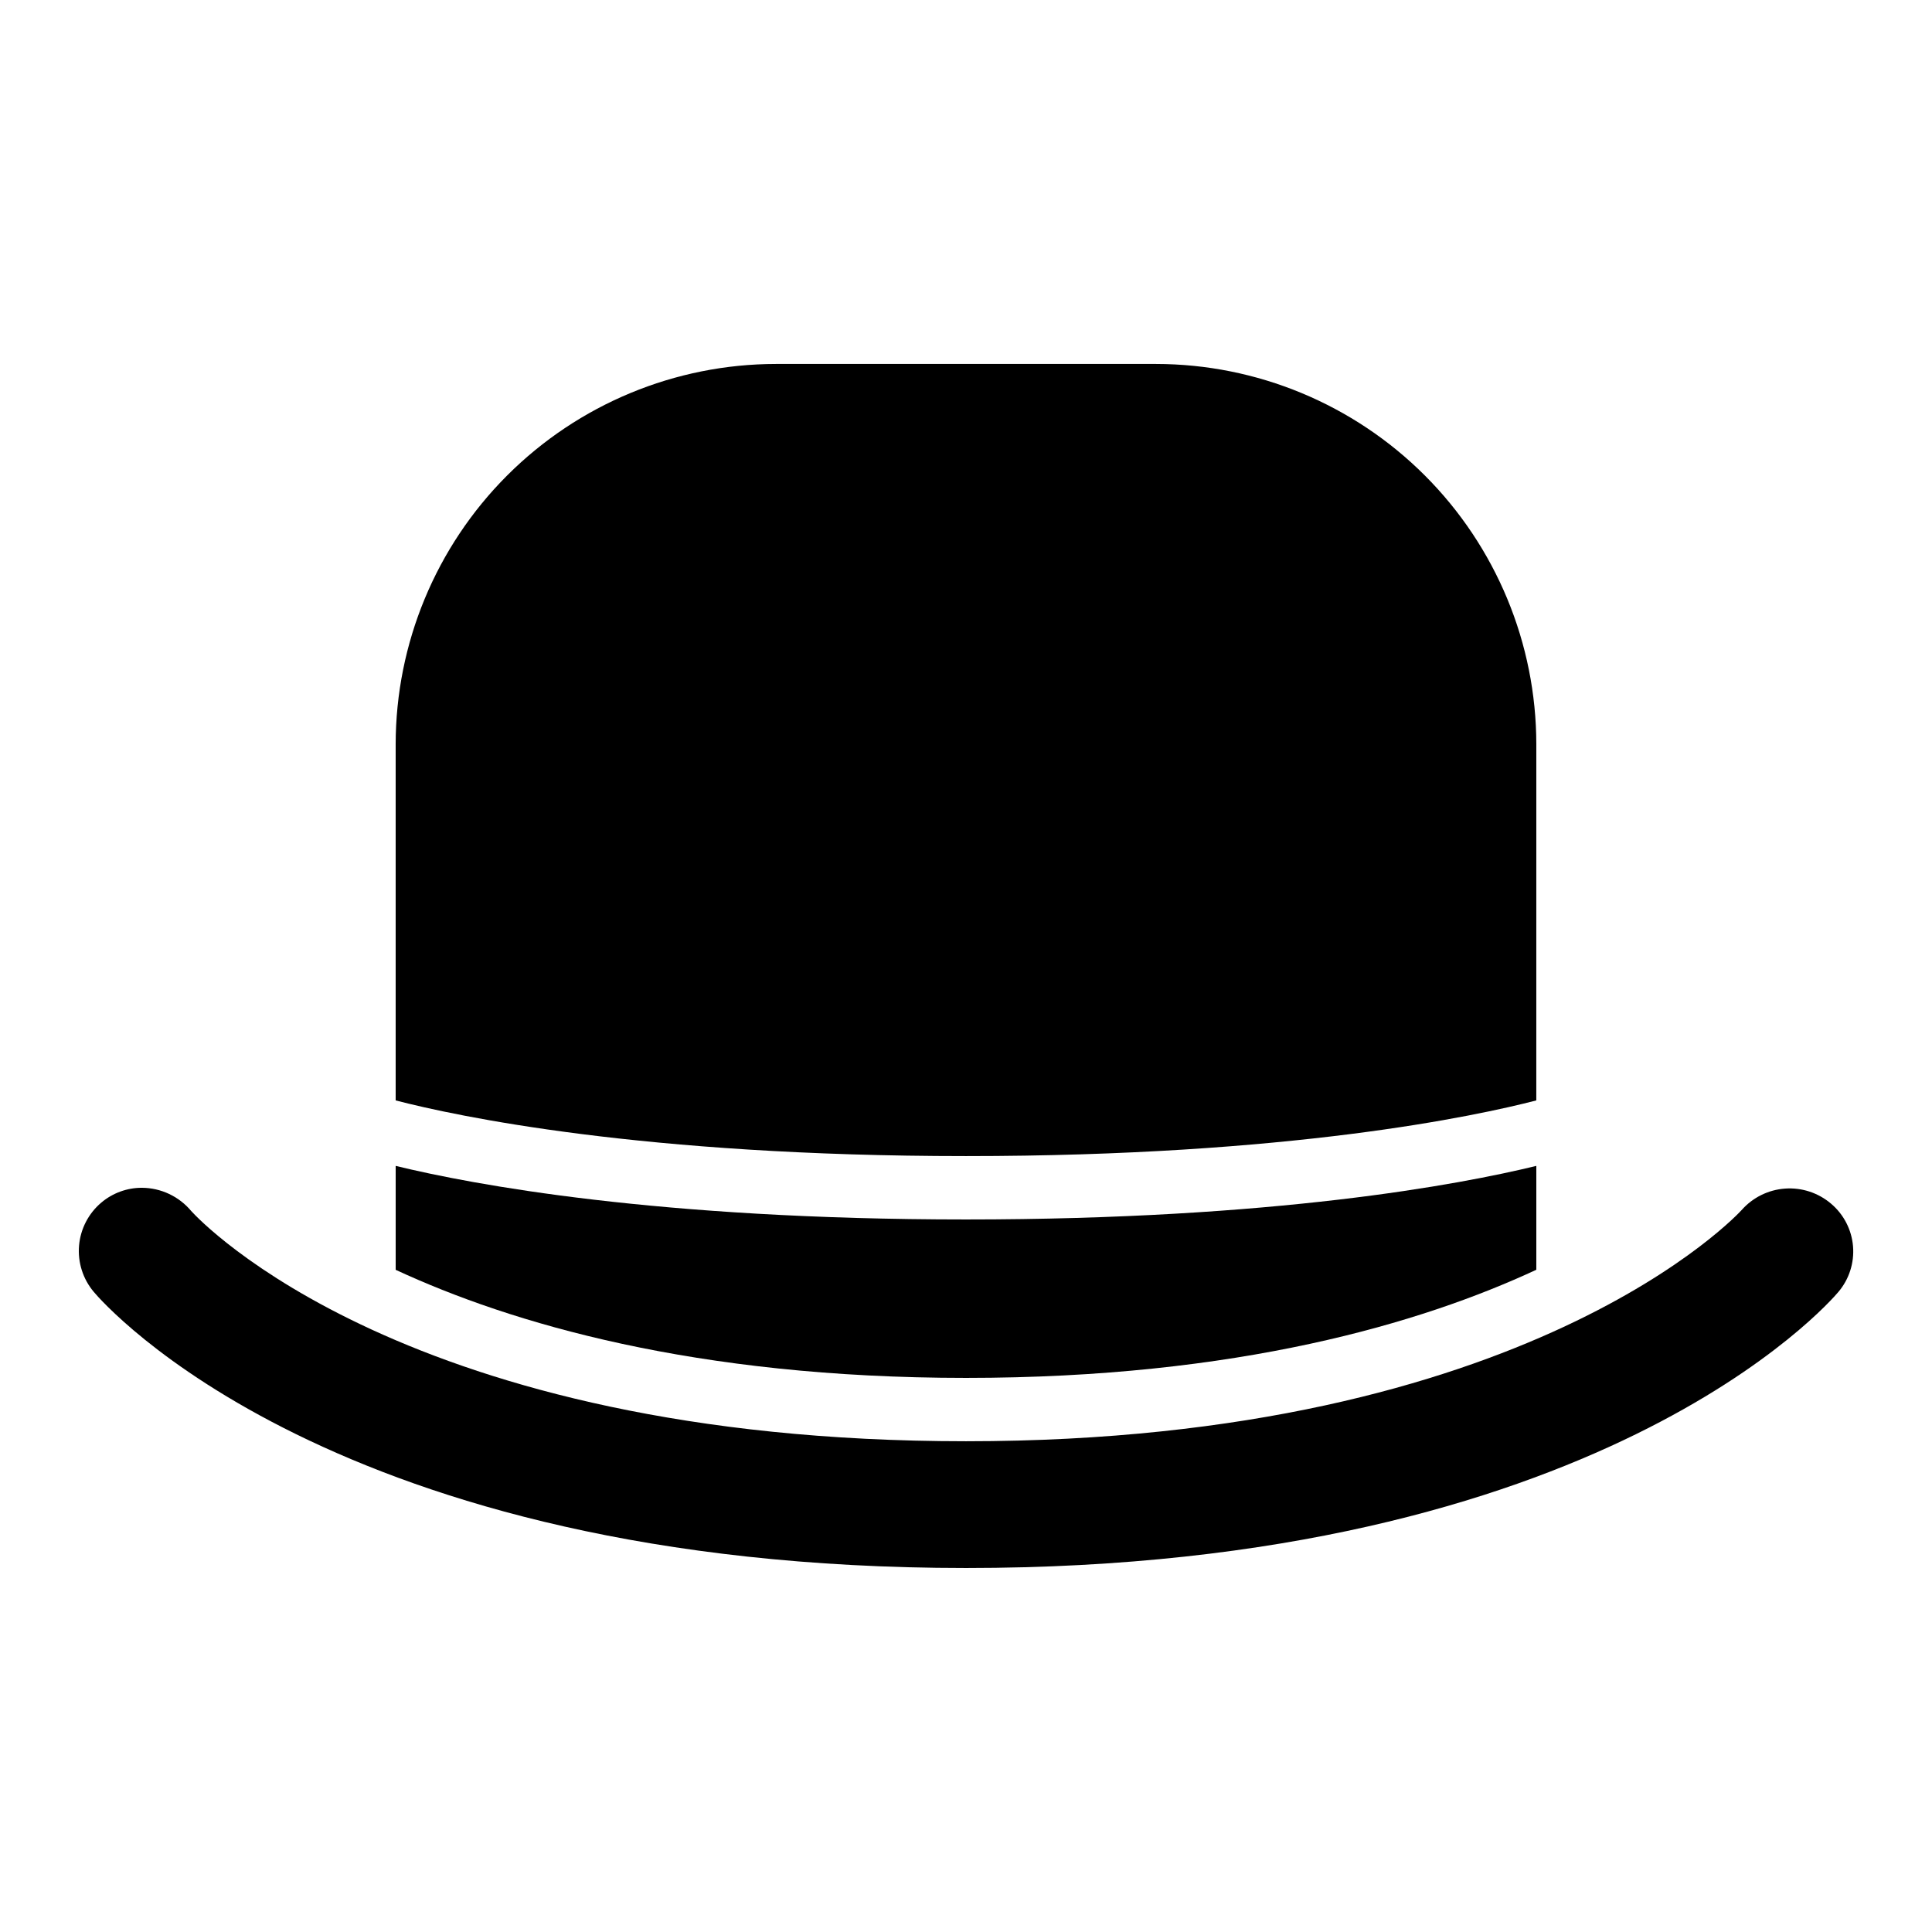
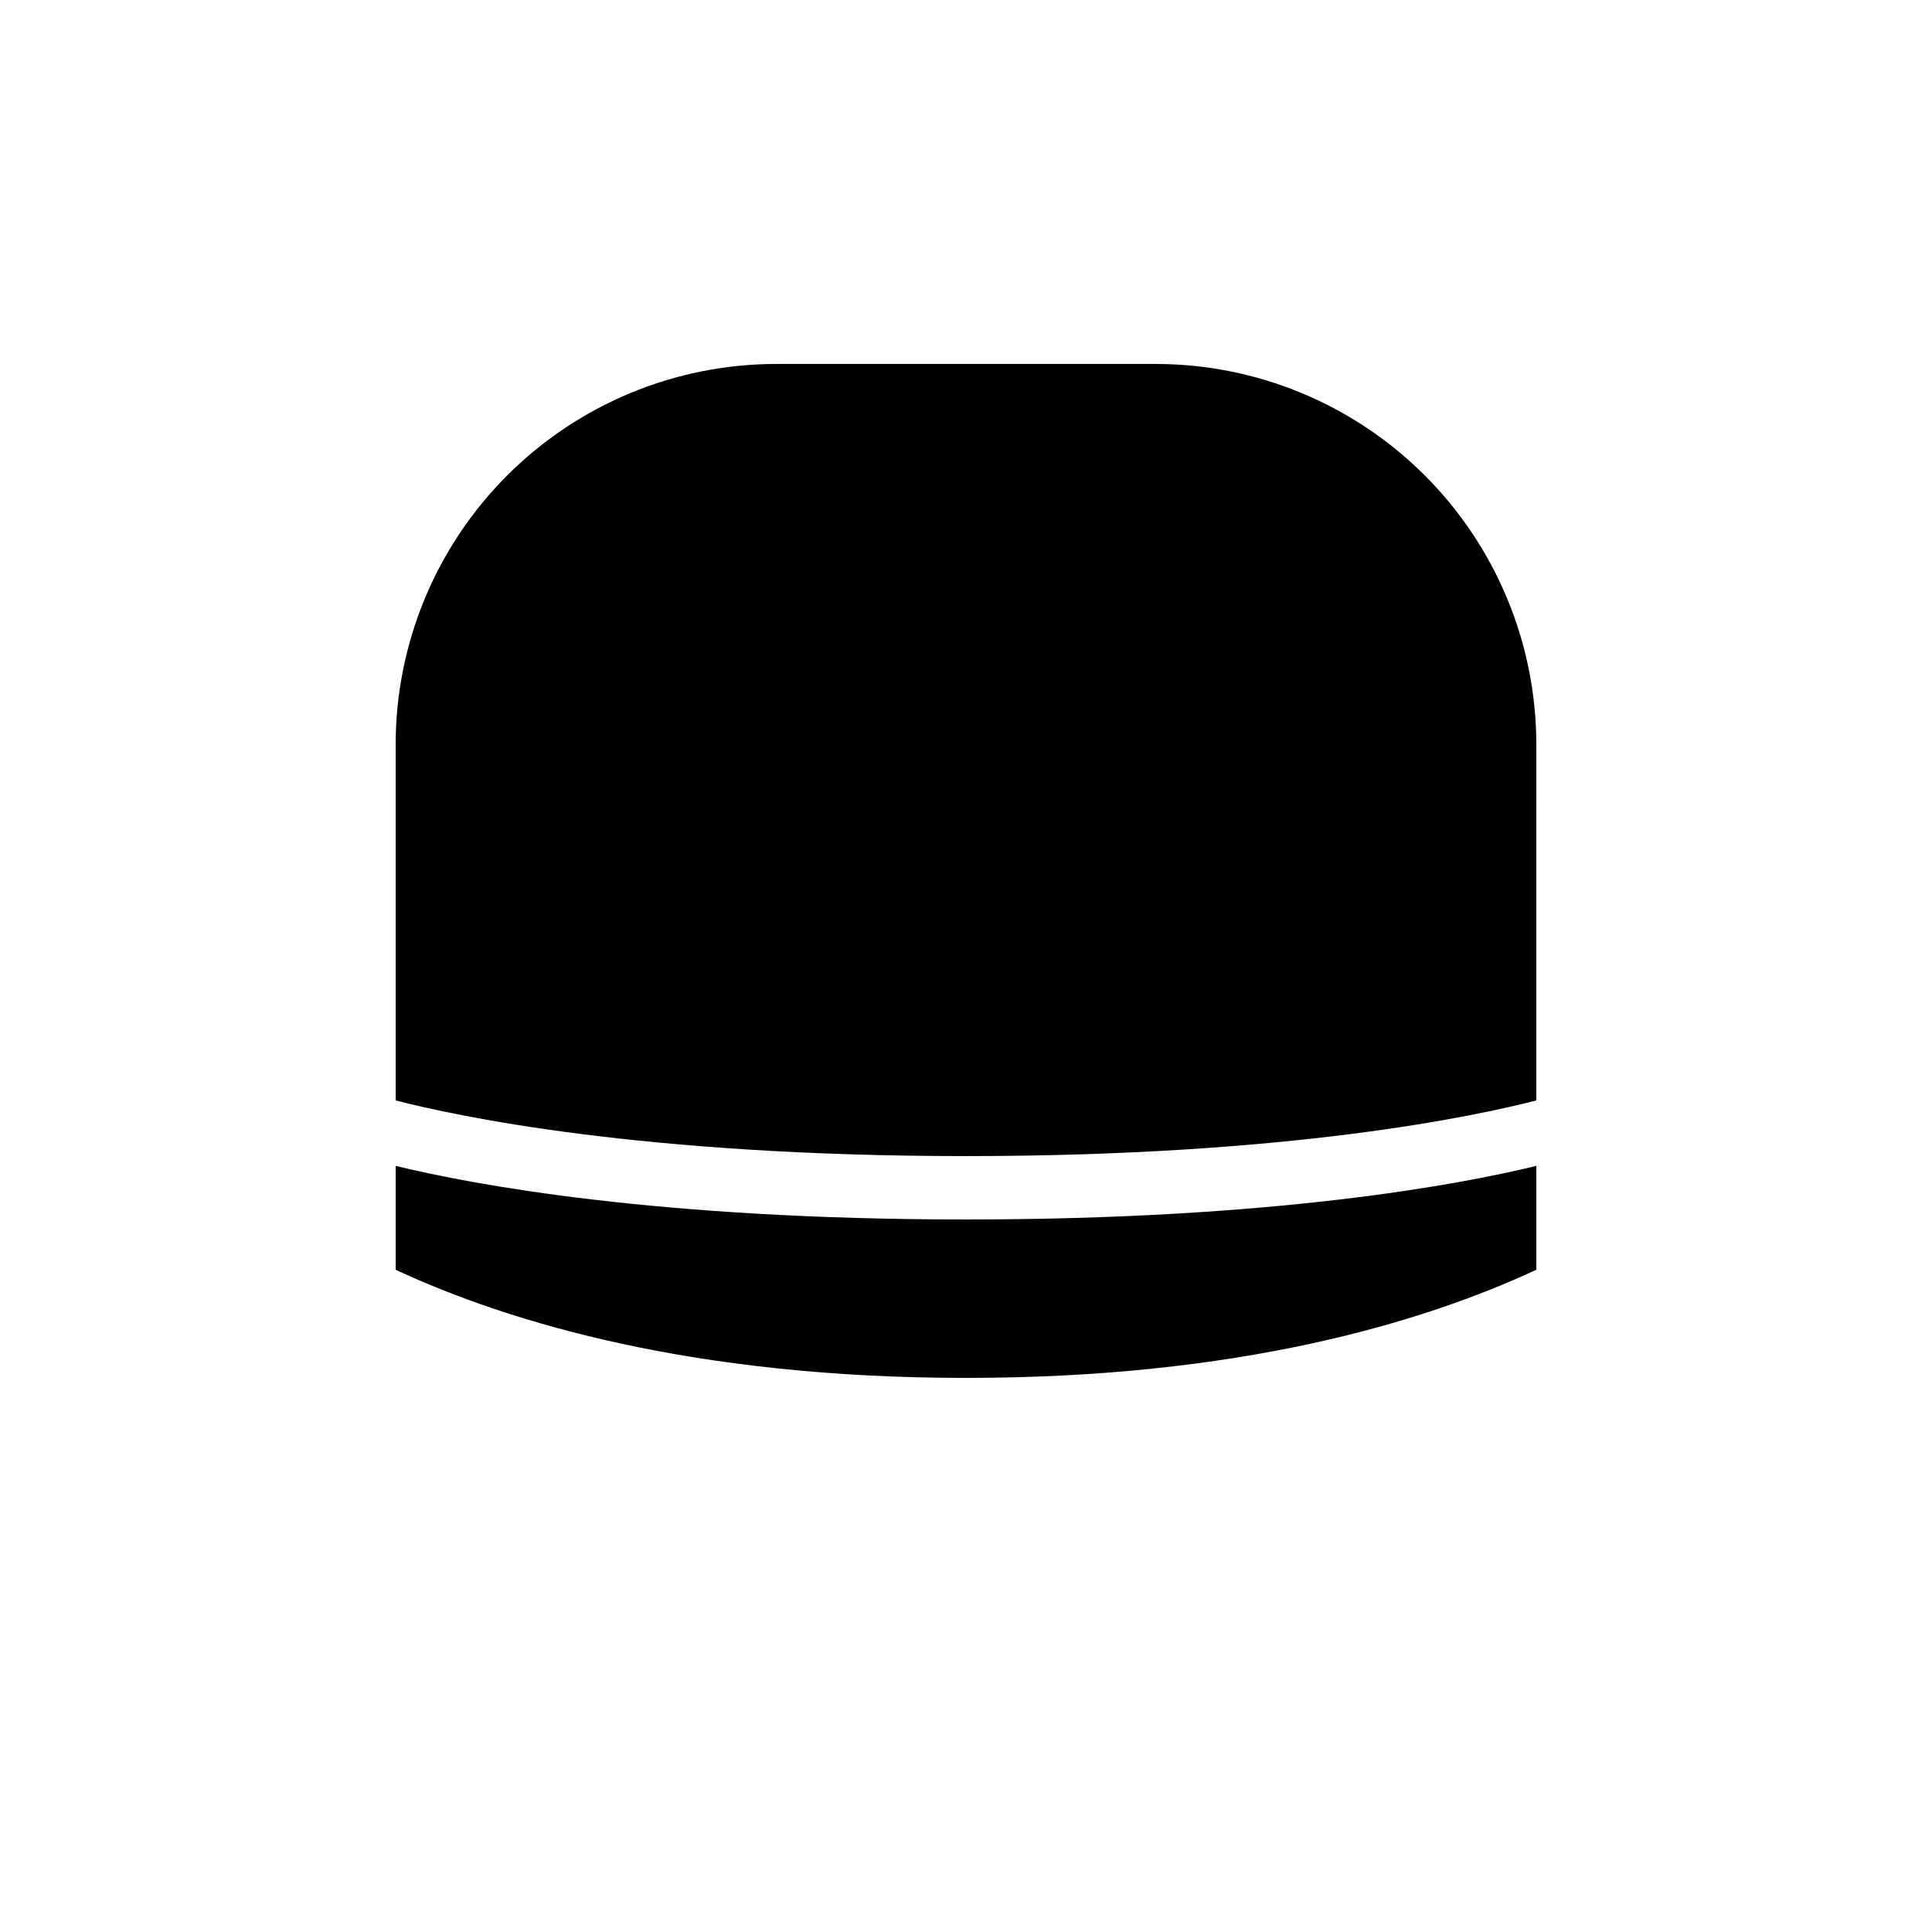
<svg xmlns="http://www.w3.org/2000/svg" fill="#000000" width="800px" height="800px" version="1.1" viewBox="144 144 512 512">
  <g>
    <path d="m551.14 341.22c-0.031-26.715-10.656-52.328-29.547-71.219-18.891-18.887-44.5-29.516-71.215-29.547h-100.76c-26.715 0.031-52.324 10.66-71.215 29.547-18.891 18.891-29.516 44.504-29.547 71.219v94.402c15.953 4.133 65.227 14.754 151.14 14.754s135.19-10.621 151.14-14.754z" />
    <path d="m551.14 480.5v-27.527c-20.371 4.965-69.391 14.199-151.14 14.199s-130.75-9.238-151.14-14.199v27.543c30.496 14.141 79.242 28.641 151.14 28.641s120.64-14.477 151.14-28.656z" />
-     <path d="m605.57 464.65c-0.539 0.633-56.109 61.297-205.57 61.297-148.29 0-203.04-58.484-205.29-60.977h-0.004c-3.238-3.898-8.035-6.168-13.105-6.195-3.934-0.004-7.742 1.383-10.75 3.922-3.402 2.871-5.527 6.977-5.902 11.414s1.027 8.844 3.898 12.246c2.519 3.031 63.488 73.18 231.16 73.18s228.65-70.156 231.17-73.145c2.856-3.359 4.258-7.719 3.894-12.113-0.363-4.394-2.465-8.465-5.836-11.305-3.379-2.871-7.75-4.305-12.172-3.988-4.426 0.312-8.547 2.348-11.488 5.664z" />
  </g>
</svg>